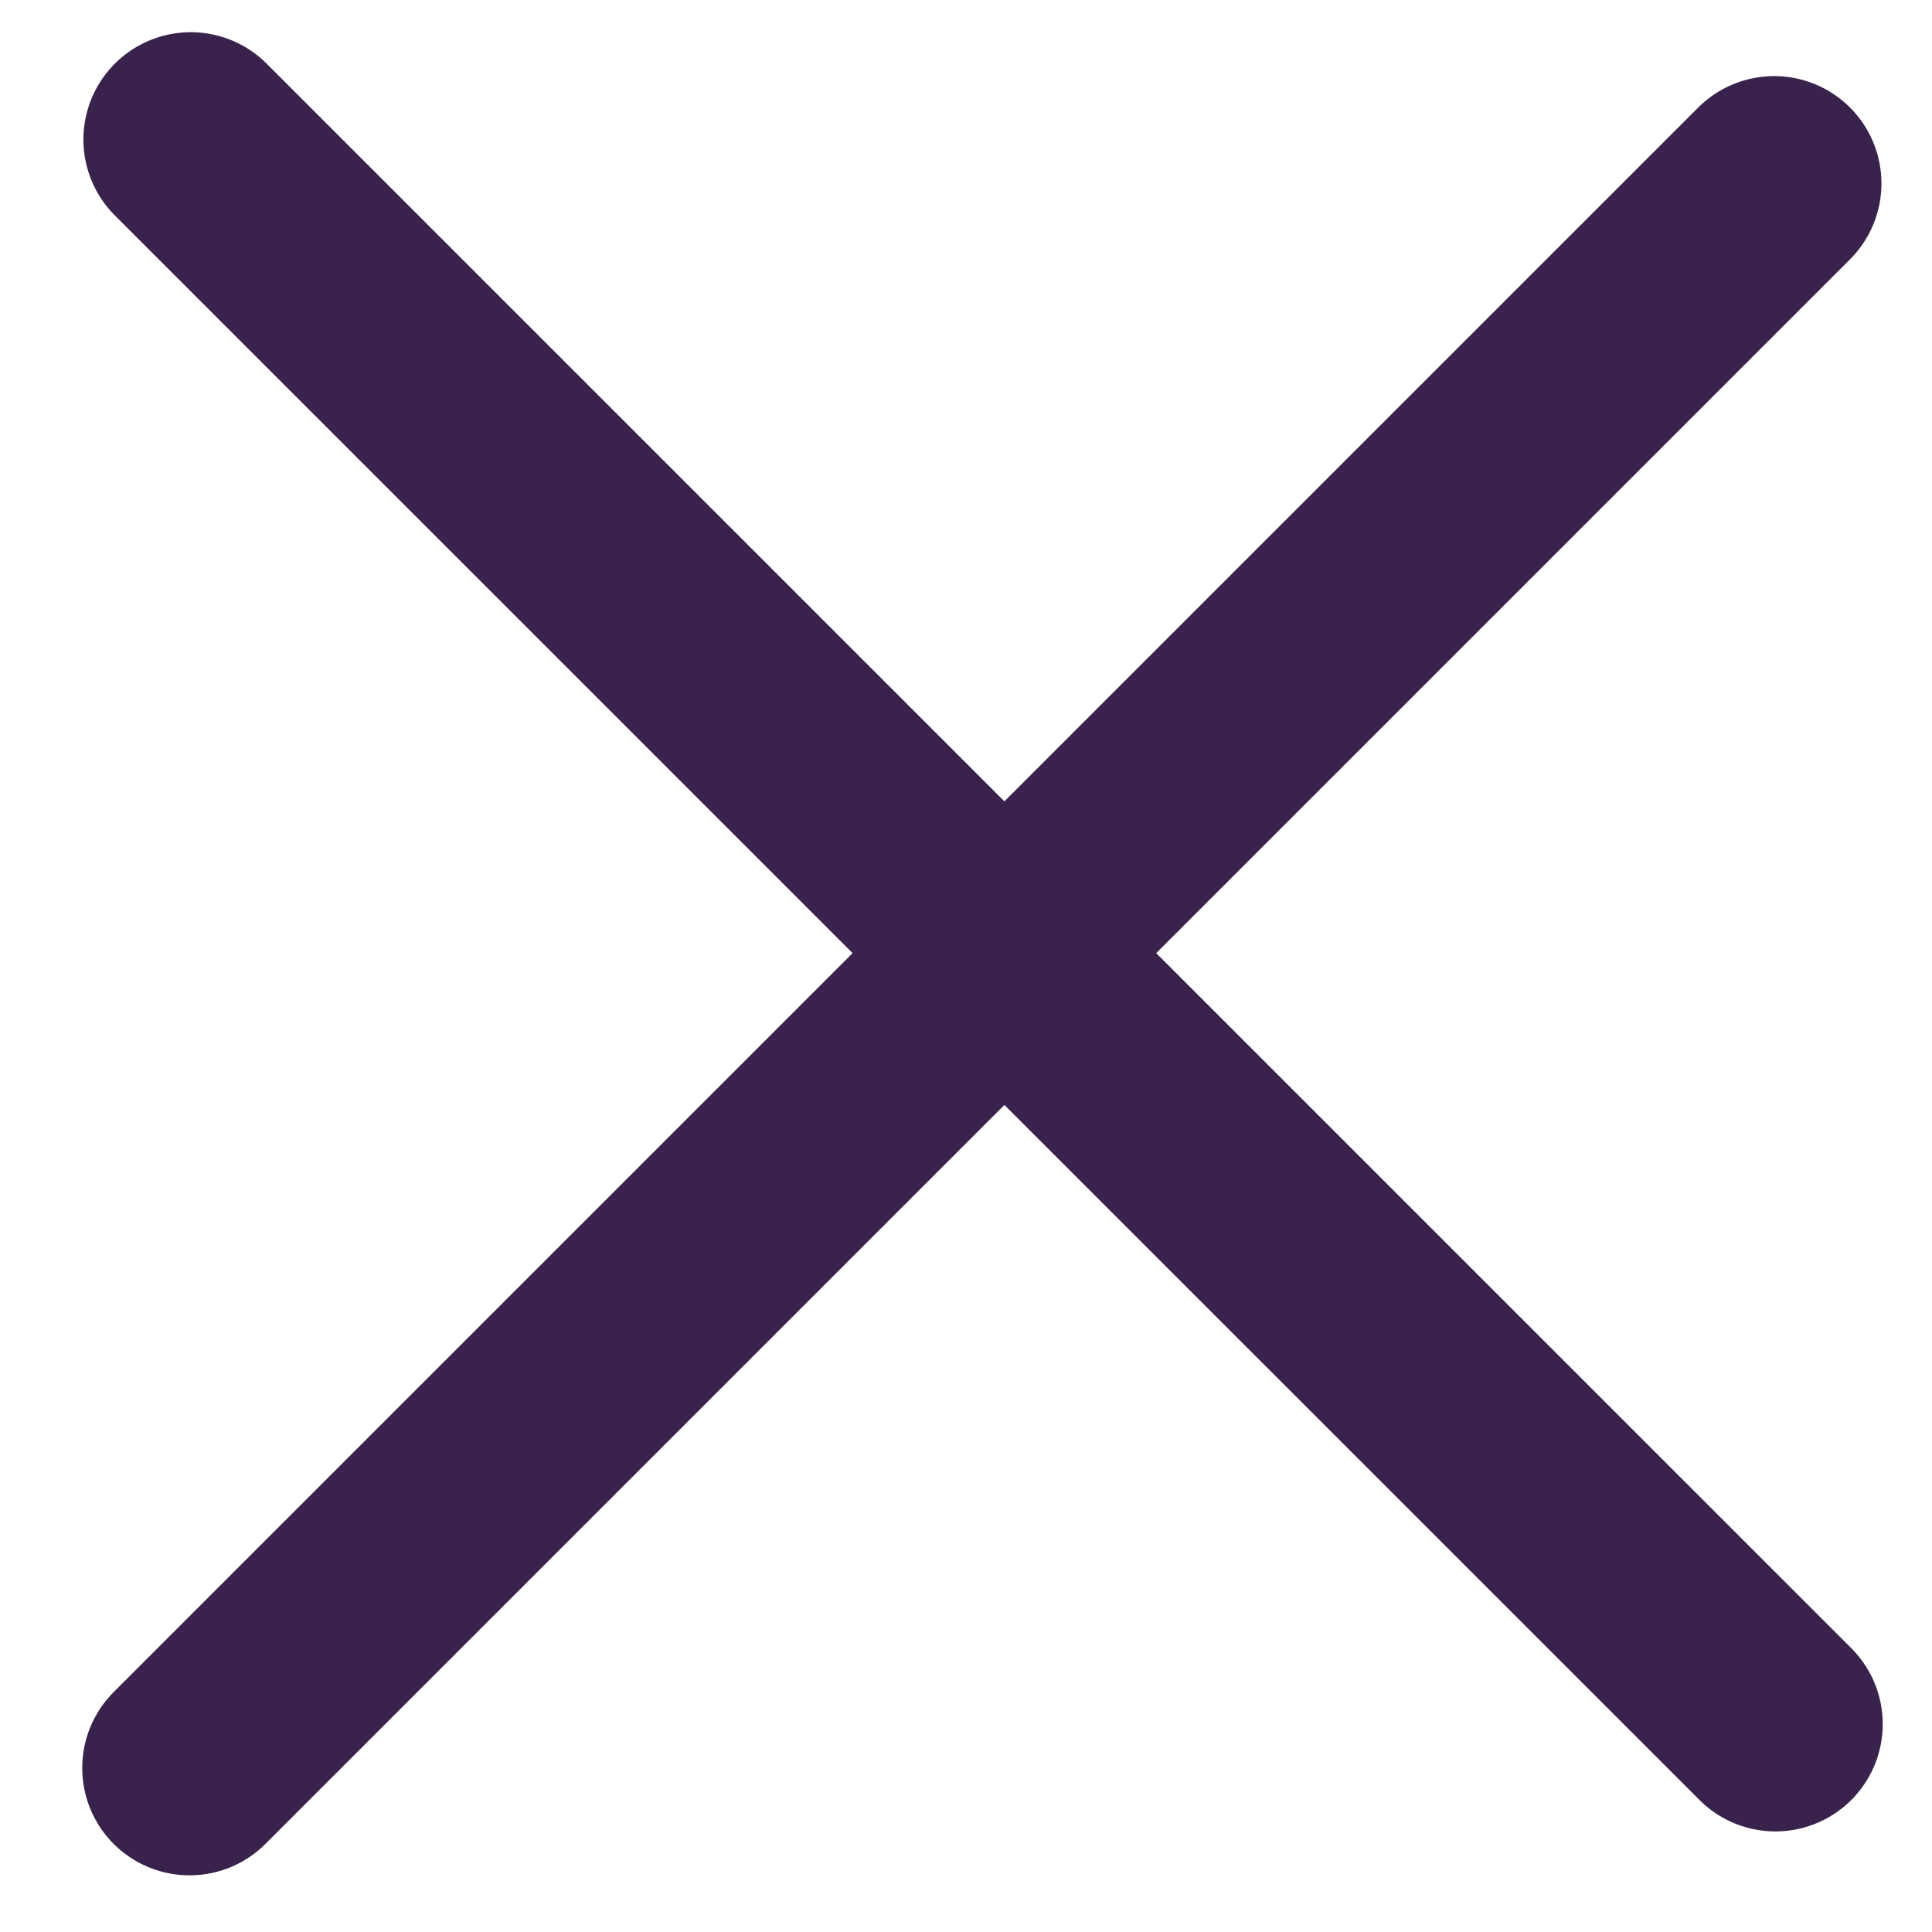
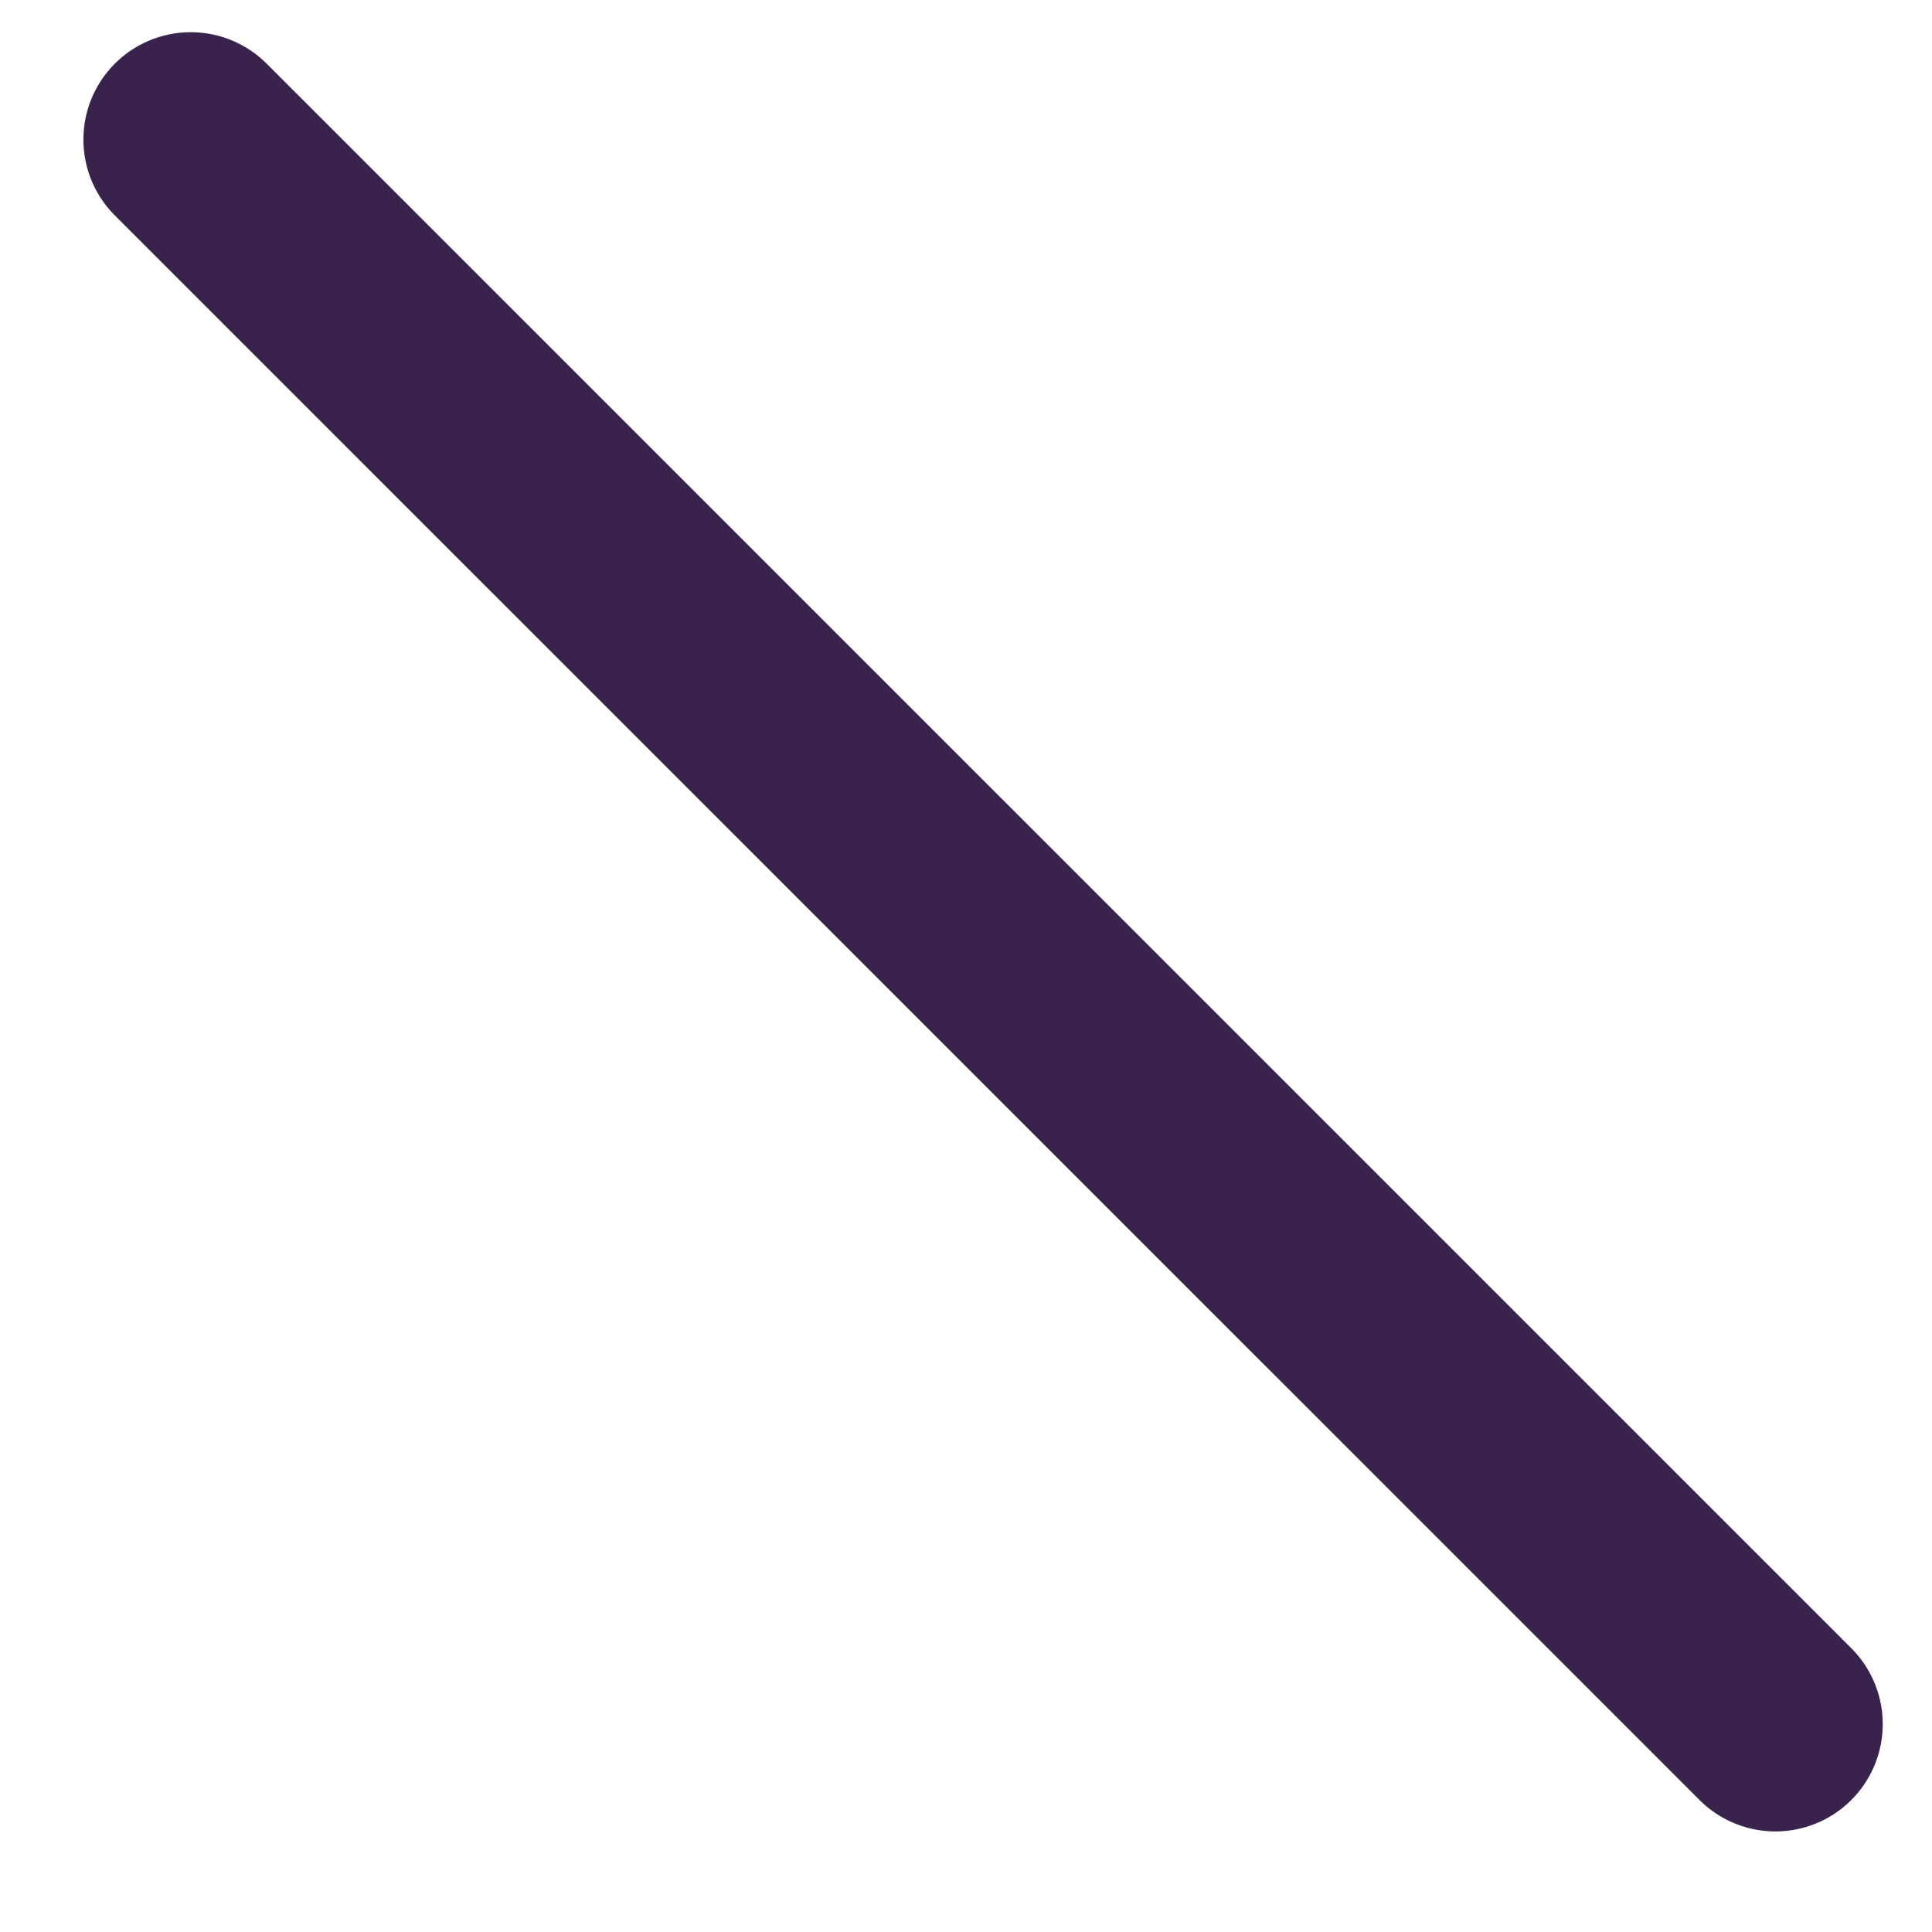
<svg xmlns="http://www.w3.org/2000/svg" width="18" height="18" viewBox="0 0 18 18" fill="none">
-   <line x1="16.529" y1="1.709" x2="1.766" y2="16.472" stroke="#39224B" stroke-width="2" stroke-linecap="round" />
  <line x1="1.777" y1="1.3" x2="16.541" y2="16.063" stroke="#39224B" stroke-width="2" stroke-linecap="round" />
</svg>